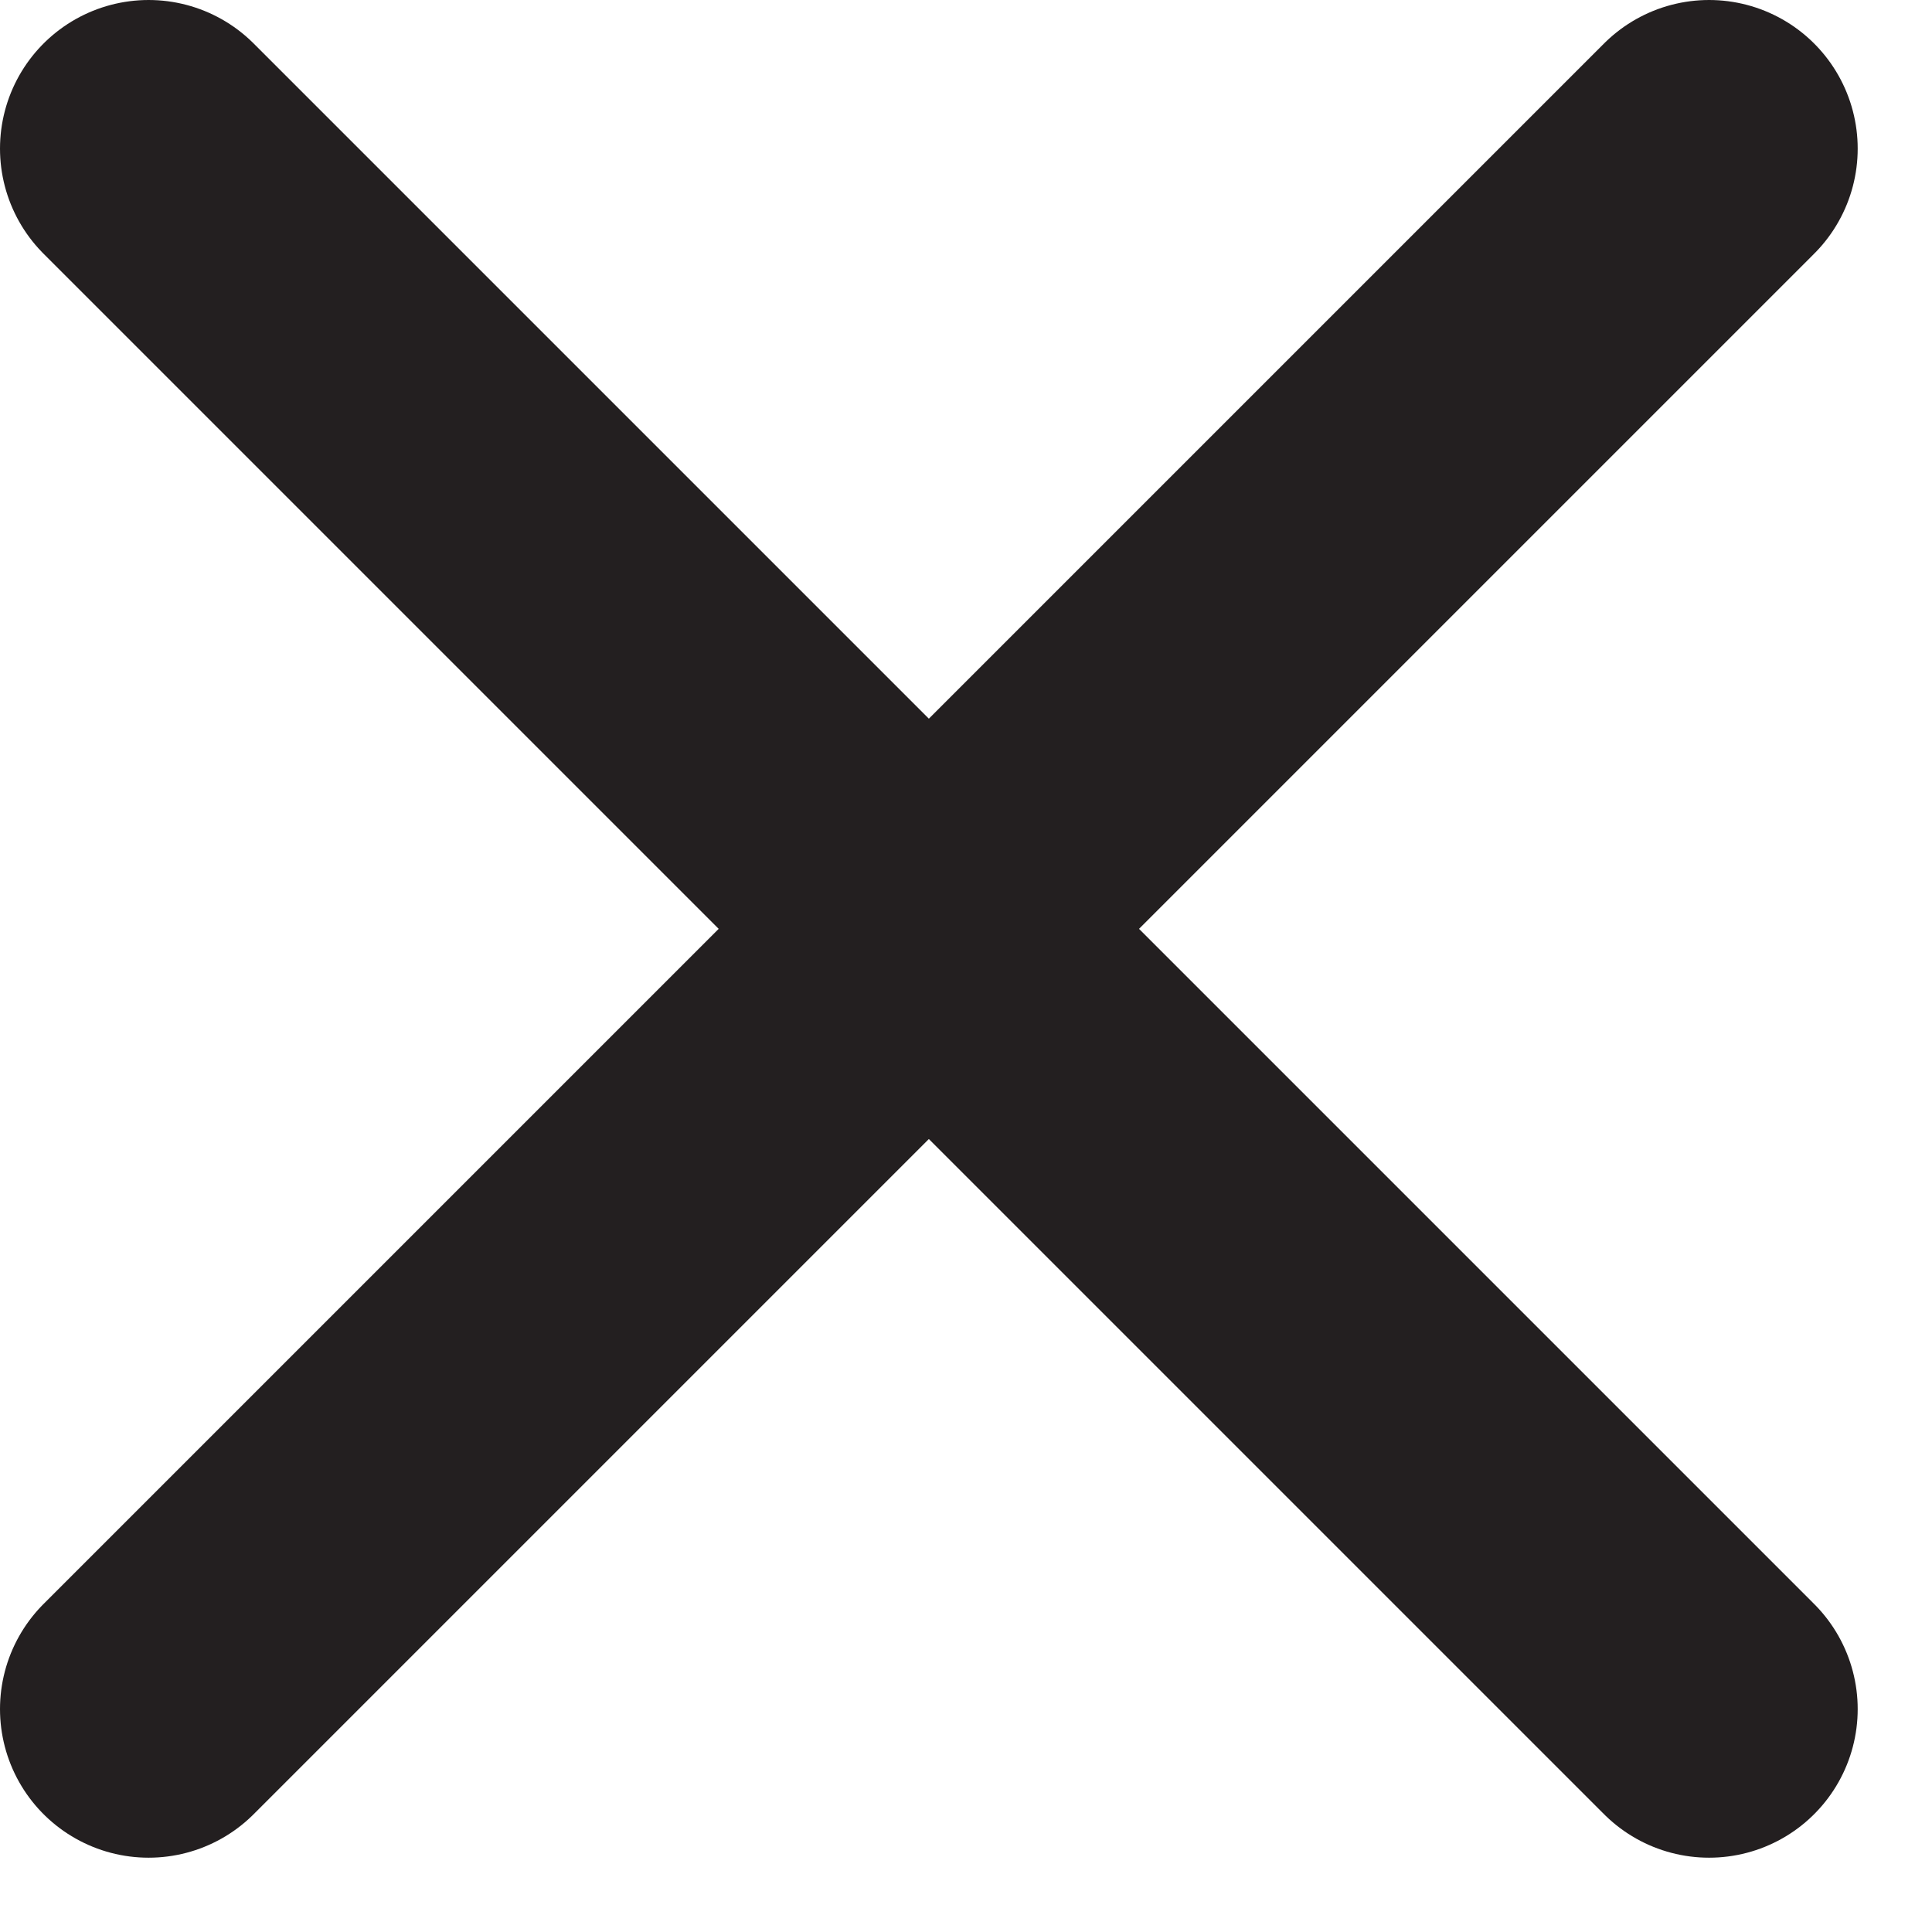
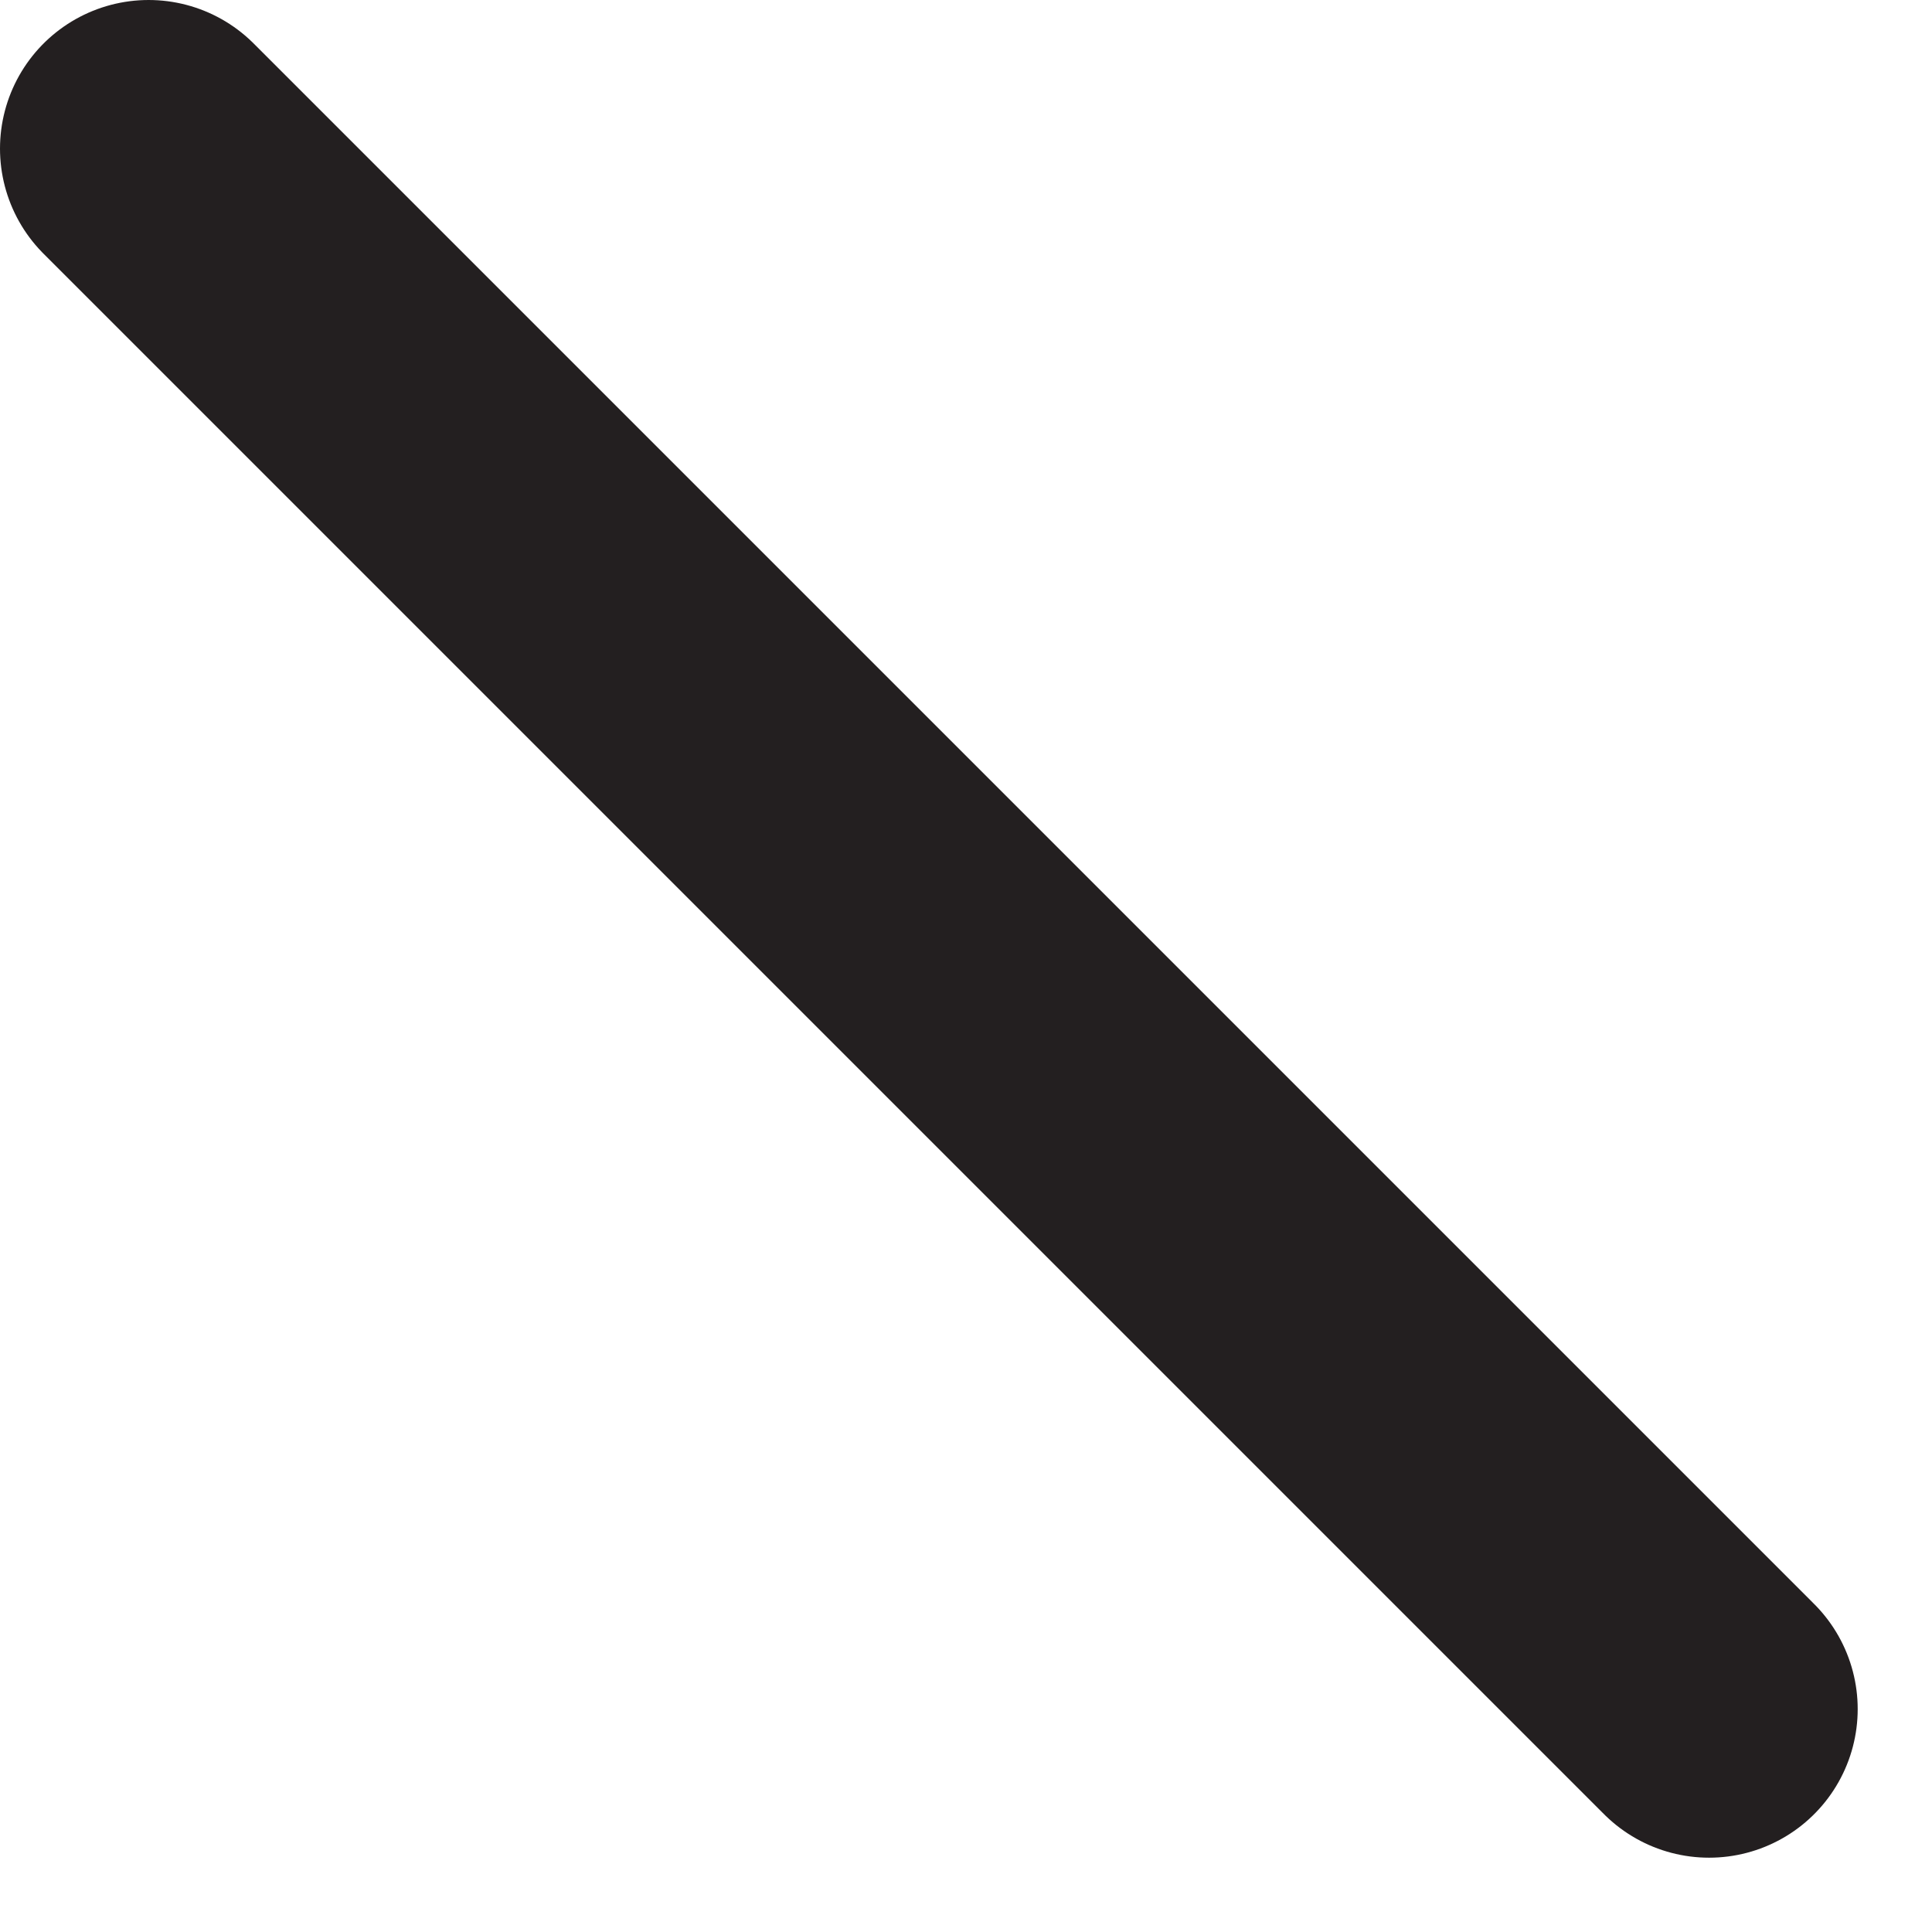
<svg xmlns="http://www.w3.org/2000/svg" width="13" height="13" viewBox="0 0 13 13" fill="none">
-   <path d="M11.5 1L1 11.5" stroke="#231F20" stroke-width="2" stroke-linecap="round" stroke-linejoin="round" />
  <path d="M1 1L11.5 11.5" stroke="#231F20" stroke-width="2" stroke-linecap="round" stroke-linejoin="round" />
</svg>